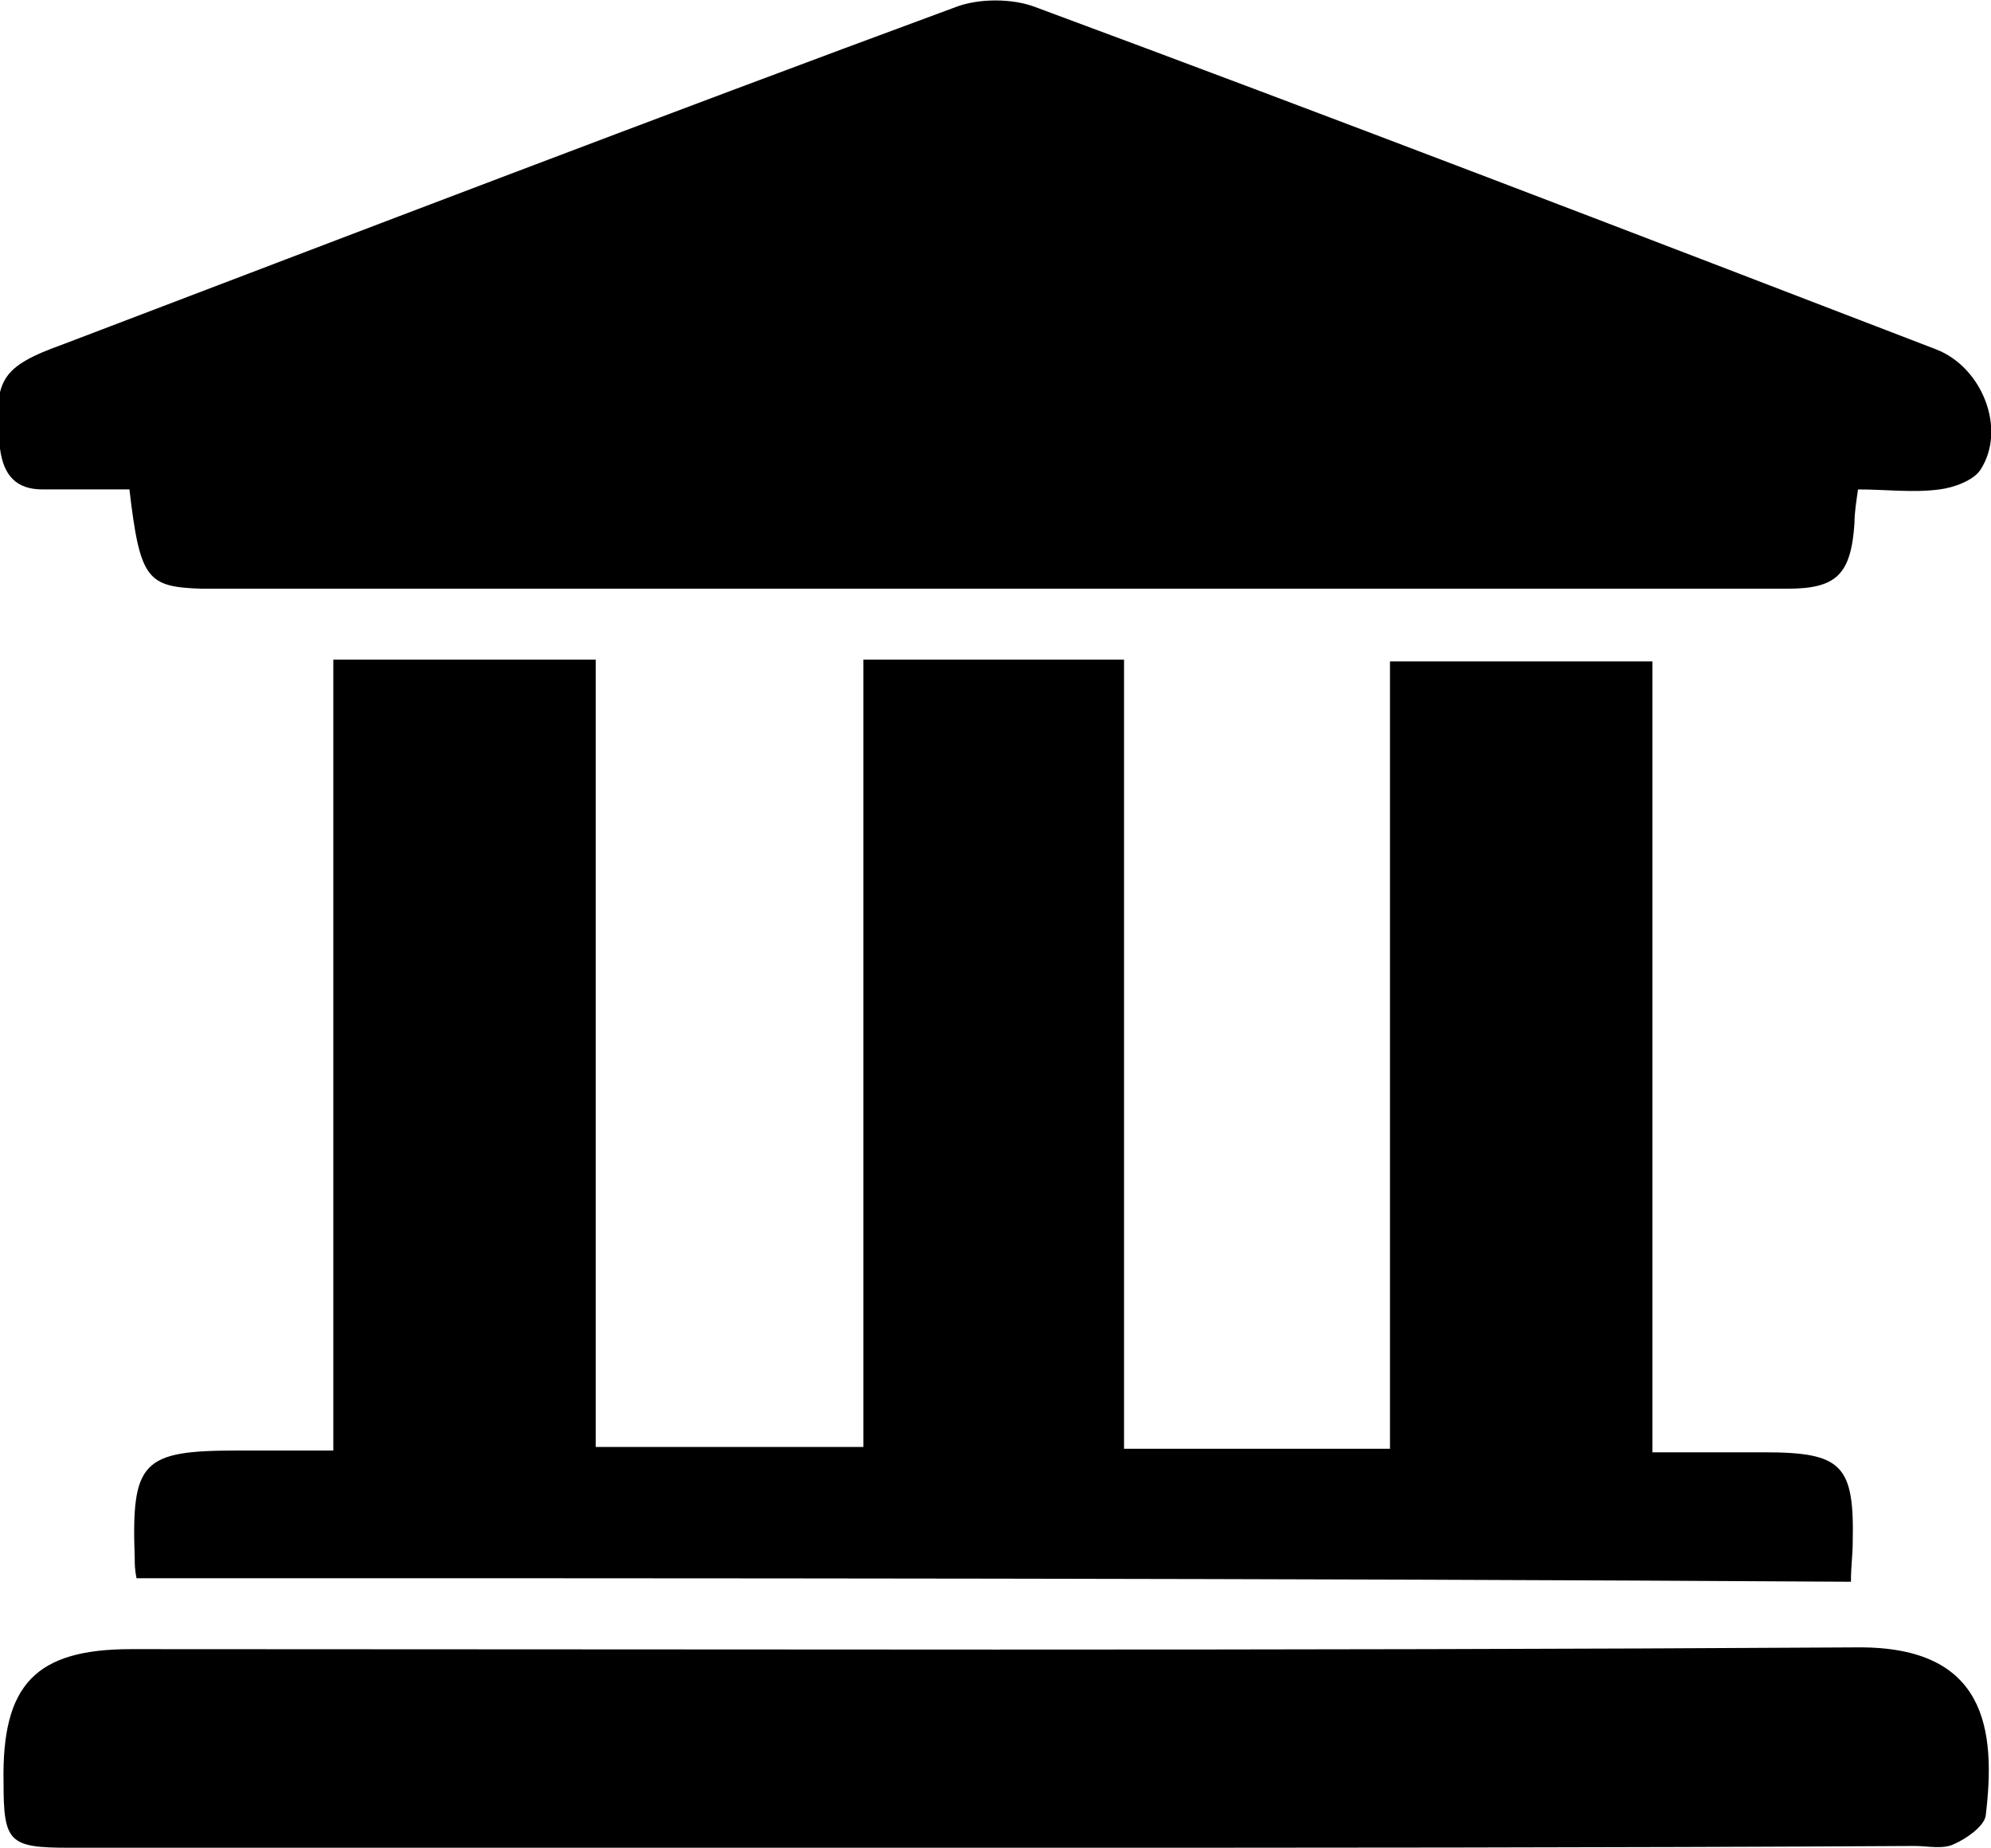
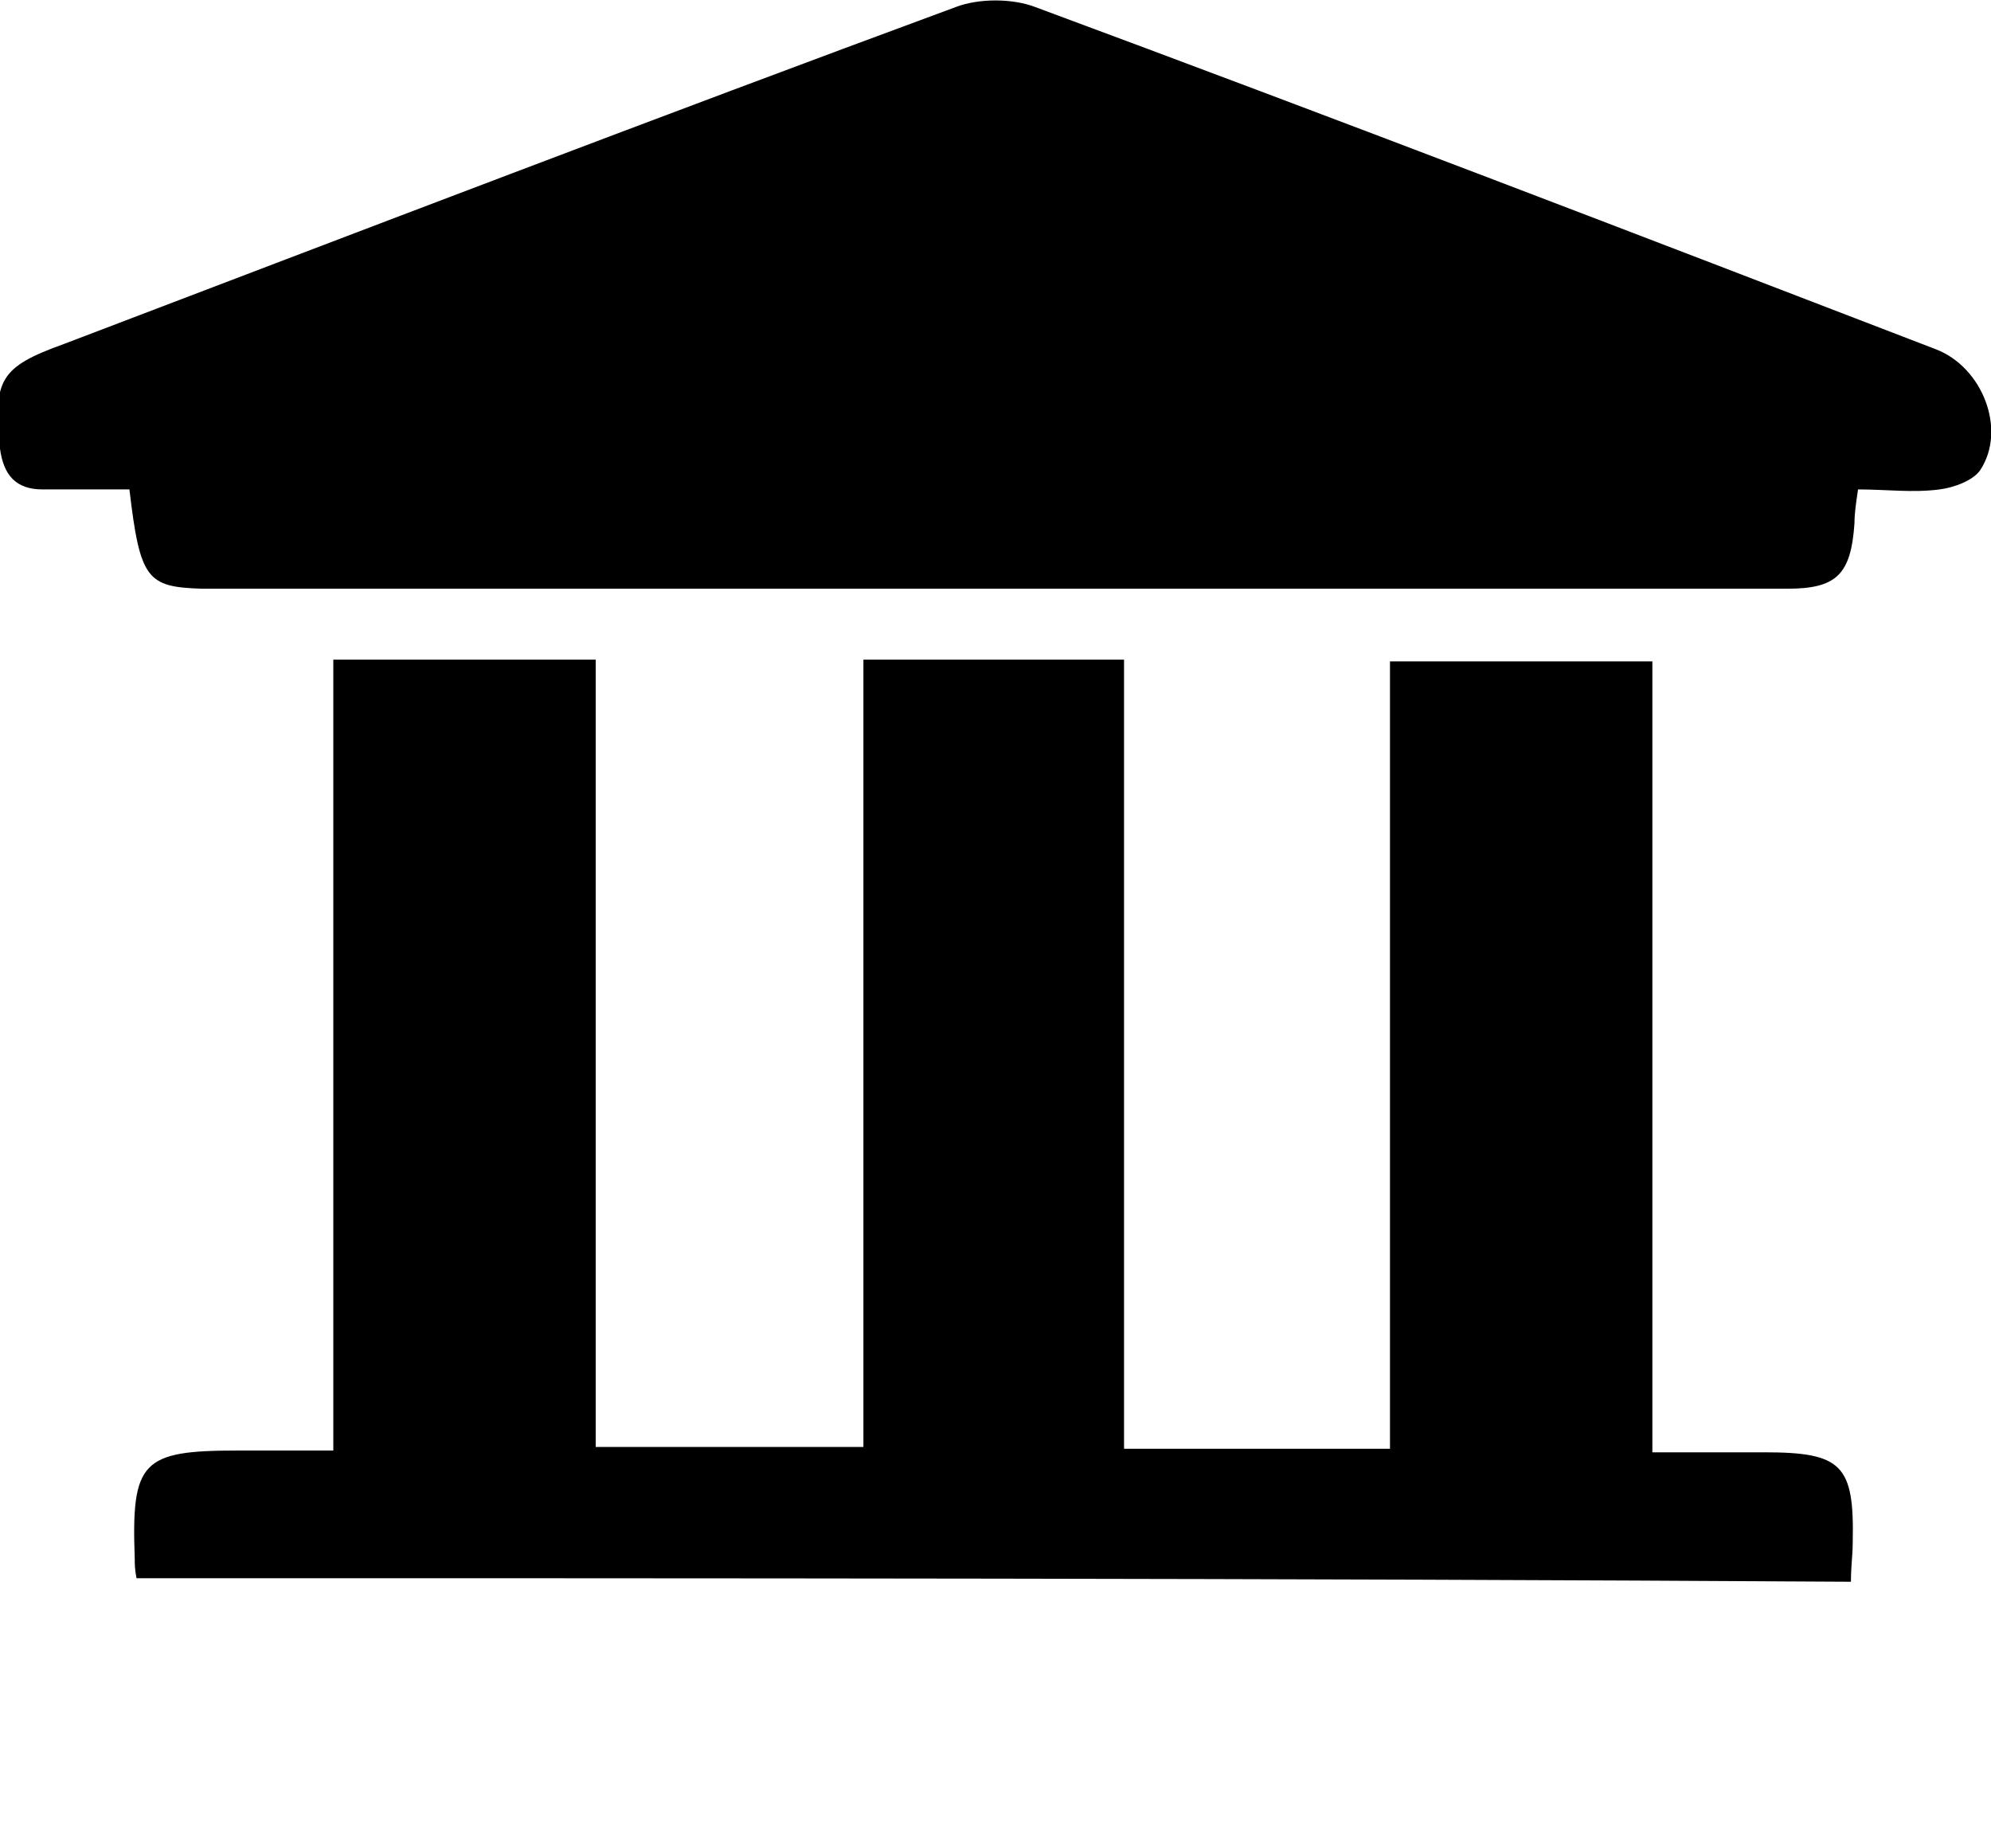
<svg xmlns="http://www.w3.org/2000/svg" version="1.1" id="Layer_1" x="0px" y="0px" width="112.3px" height="104.2px" viewBox="0 0 112.3 104.2" style="enable-background:new 0 0 112.3 104.2;" xml:space="preserve">
  <path d="M7.7,89c-0.1-0.5-0.1-0.8-0.1-1.1c-0.2-5.5,0.4-6.1,5.8-6.1c1.7,0,3.5,0,5.4,0c0-14.9,0-29.7,0-44.6c5,0,9.8,0,14.8,0  c0,14.8,0,29.5,0,44.4c5.1,0,10,0,15.1,0c0-14.8,0-29.5,0-44.4c5,0,9.7,0,14.7,0c0,14.8,0,29.5,0,44.5c5.2,0,9.9,0,15,0  c0-14.8,0-29.5,0-44.4c5,0,9.8,0,14.8,0c0,14.7,0,29.4,0,44.6c2.3,0,4.3,0,6.3,0c4.4,0,5.1,0.7,5,5.1c0,0.7-0.1,1.3-0.1,2.2  C72.3,89,40.1,89,7.7,89z" />
  <path d="M7.3,27.6c-1.7,0-3.3,0-4.9,0c-1.5,0-2.2-0.8-2.4-2.3c-0.4-3.9,0-4.6,3.6-5.9C20.4,13,37.1,6.6,53.9,0.4  c1.3-0.5,3.2-0.5,4.5,0c17,6.3,33.9,12.8,50.8,19.3c2.6,1,4,4.5,2.5,6.8c-0.4,0.6-1.5,1-2.3,1.1c-1.5,0.2-3,0-4.6,0  c-0.1,0.7-0.2,1.3-0.2,1.9c-0.2,2.9-1,3.7-3.8,3.7c-29.8,0-59.6,0-89.4,0C8.3,33.1,7.9,32.7,7.3,27.6z" />
-   <path d="M56.1,104.2c-17.4,0-34.8,0-52.2,0c-3.4,0-3.7-0.3-3.7-3.7C0.1,95,2,93,7.4,93c32.5,0,65,0.1,97.5-0.1  c7.1,0,7.7,4.6,7.1,9.5c-0.1,0.6-1.1,1.3-1.8,1.6c-0.6,0.3-1.5,0.1-2.2,0.1C90.6,104.2,73.3,104.2,56.1,104.2z" />
</svg>